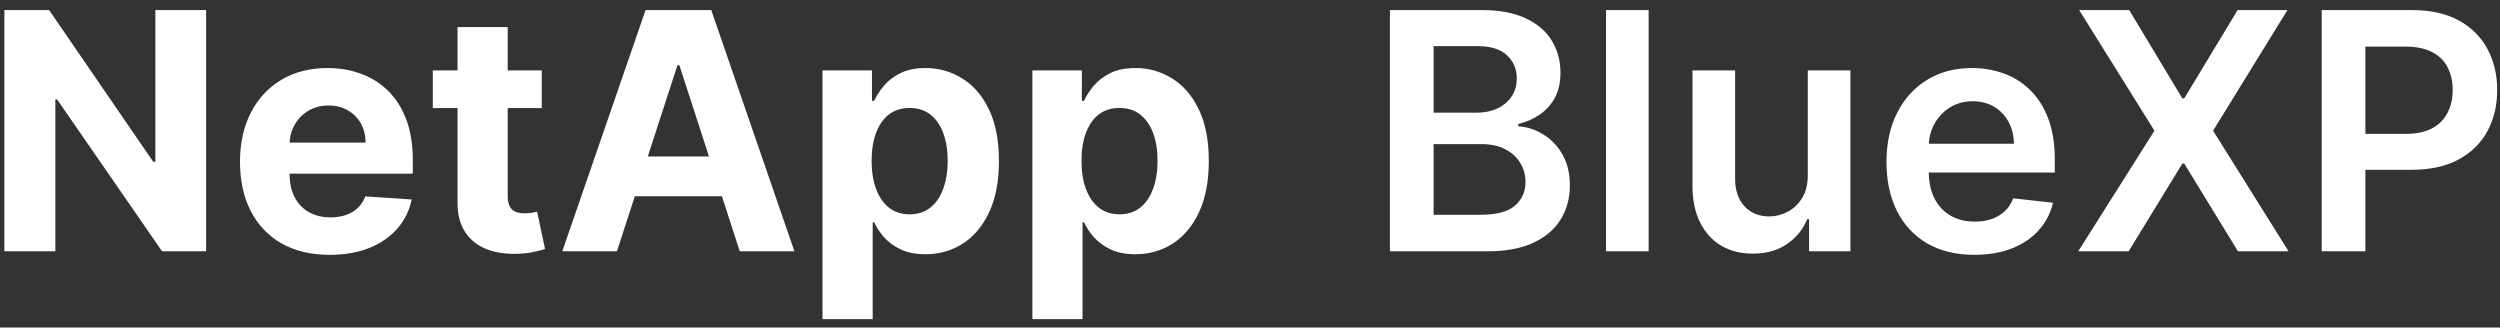
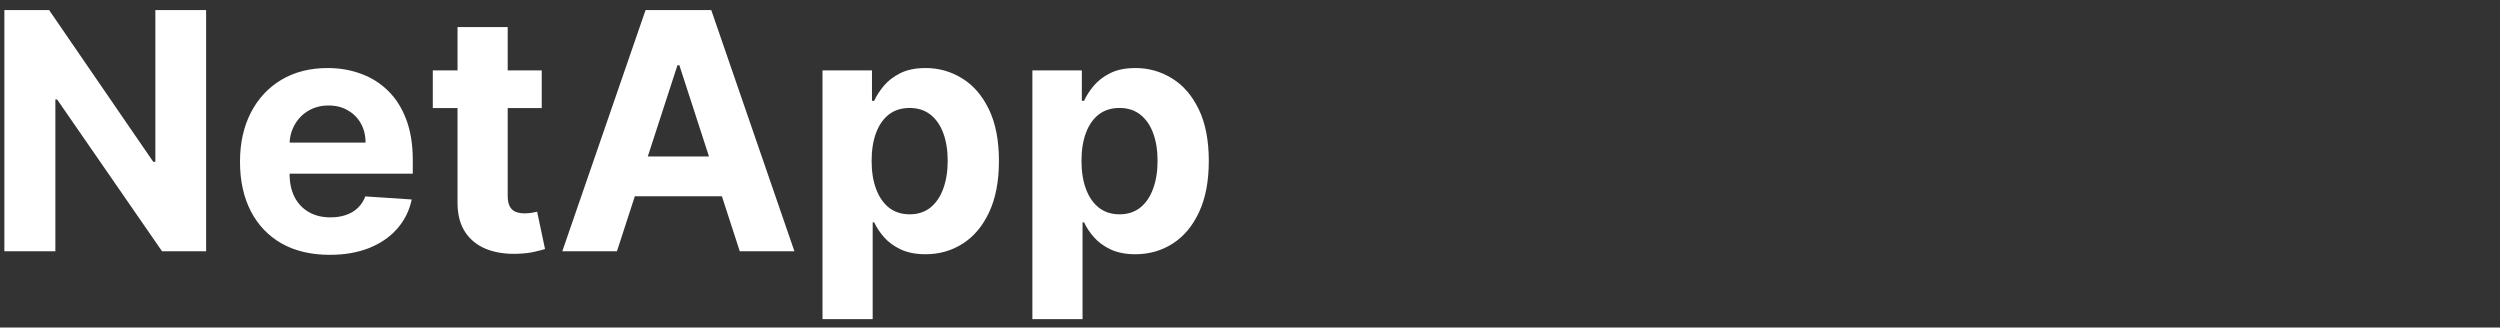
<svg xmlns="http://www.w3.org/2000/svg" width="229" height="30" viewBox="0 0 229 30" fill="none">
  <rect x="0" y="0" width="229" height="30" fill="#333333" stroke="none" />
  <path d="M18.88 0.925V23.018H14.845L5.233 9.113H5.072V23.018H0.4V0.925H4.5L14.036 14.819H14.231V0.925H18.88ZM30.205 23.342C28.5 23.342 27.033 22.997 25.803 22.306C24.581 21.609 23.639 20.623 22.977 19.35C22.315 18.07 21.984 16.556 21.984 14.809C21.984 13.104 22.315 11.608 22.977 10.321C23.639 9.033 24.57 8.03 25.771 7.311C26.979 6.592 28.396 6.232 30.021 6.232C31.115 6.232 32.132 6.408 33.074 6.761C34.024 7.106 34.851 7.627 35.556 8.325C36.268 9.023 36.821 9.9 37.217 10.957C37.612 12.007 37.81 13.237 37.81 14.647V15.909H23.818V13.061H33.484C33.484 12.399 33.34 11.813 33.053 11.303C32.765 10.792 32.366 10.393 31.855 10.105C31.352 9.81 30.766 9.663 30.097 9.663C29.399 9.663 28.781 9.825 28.241 10.148C27.709 10.465 27.292 10.893 26.99 11.432C26.688 11.964 26.533 12.557 26.526 13.212V15.92C26.526 16.74 26.677 17.448 26.979 18.045C27.288 18.642 27.724 19.102 28.285 19.426C28.846 19.749 29.511 19.911 30.28 19.911C30.791 19.911 31.259 19.839 31.683 19.695C32.107 19.552 32.47 19.336 32.772 19.048C33.074 18.761 33.305 18.408 33.463 17.991L37.713 18.271C37.498 19.293 37.055 20.185 36.386 20.947C35.725 21.702 34.869 22.292 33.819 22.716C32.776 23.133 31.571 23.342 30.205 23.342ZM49.623 6.448V9.9H39.644V6.448H49.623ZM41.91 2.478H46.505V17.926C46.505 18.351 46.57 18.681 46.7 18.919C46.829 19.149 47.009 19.311 47.239 19.404C47.476 19.498 47.75 19.544 48.059 19.544C48.275 19.544 48.49 19.526 48.706 19.491C48.922 19.447 49.087 19.415 49.202 19.393L49.925 22.813C49.695 22.885 49.371 22.968 48.954 23.061C48.537 23.162 48.03 23.223 47.433 23.245C46.326 23.288 45.355 23.14 44.52 22.802C43.693 22.464 43.05 21.939 42.589 21.227C42.129 20.515 41.903 19.616 41.91 18.53V2.478ZM56.511 23.018H51.506L59.133 0.925H65.152L72.769 23.018H67.763L62.229 5.973H62.056L56.511 23.018ZM56.198 14.334H68.022V17.98H56.198V14.334ZM75.341 29.232V6.448H79.873V9.231H80.077C80.279 8.785 80.57 8.332 80.951 7.872C81.34 7.404 81.843 7.016 82.462 6.707C83.087 6.39 83.864 6.232 84.792 6.232C86 6.232 87.115 6.549 88.136 7.182C89.157 7.807 89.974 8.753 90.585 10.019C91.196 11.277 91.502 12.856 91.502 14.755C91.502 16.603 91.203 18.164 90.606 19.437C90.017 20.702 89.211 21.663 88.19 22.317C87.176 22.964 86.04 23.288 84.781 23.288C83.889 23.288 83.13 23.14 82.505 22.846C81.886 22.551 81.379 22.18 80.984 21.734C80.588 21.281 80.286 20.825 80.077 20.364H79.937V29.232H75.341ZM79.84 14.733C79.84 15.718 79.977 16.578 80.25 17.311C80.523 18.045 80.919 18.617 81.437 19.027C81.954 19.429 82.584 19.631 83.325 19.631C84.073 19.631 84.706 19.426 85.223 19.016C85.741 18.599 86.133 18.023 86.399 17.29C86.672 16.549 86.809 15.697 86.809 14.733C86.809 13.777 86.676 12.935 86.41 12.209C86.144 11.482 85.752 10.914 85.234 10.504C84.716 10.094 84.08 9.889 83.325 9.889C82.577 9.889 81.944 10.087 81.426 10.483C80.915 10.878 80.523 11.439 80.25 12.165C79.977 12.892 79.84 13.748 79.84 14.733ZM94.566 29.232V6.448H99.097V9.231H99.302C99.503 8.785 99.794 8.332 100.175 7.872C100.564 7.404 101.067 7.016 101.686 6.707C102.311 6.39 103.088 6.232 104.016 6.232C105.224 6.232 106.339 6.549 107.36 7.182C108.381 7.807 109.198 8.753 109.809 10.019C110.42 11.277 110.726 12.856 110.726 14.755C110.726 16.603 110.427 18.164 109.831 19.437C109.241 20.702 108.435 21.663 107.414 22.317C106.4 22.964 105.264 23.288 104.005 23.288C103.113 23.288 102.355 23.14 101.729 22.846C101.11 22.551 100.603 22.18 100.208 21.734C99.812 21.281 99.51 20.825 99.302 20.364H99.161V29.232H94.566ZM99.064 14.733C99.064 15.718 99.201 16.578 99.474 17.311C99.747 18.045 100.143 18.617 100.661 19.027C101.179 19.429 101.808 19.631 102.549 19.631C103.297 19.631 103.93 19.426 104.447 19.016C104.965 18.599 105.357 18.023 105.623 17.29C105.897 16.549 106.033 15.697 106.033 14.733C106.033 13.777 105.9 12.935 105.634 12.209C105.368 11.482 104.976 10.914 104.458 10.504C103.94 10.094 103.304 9.889 102.549 9.889C101.801 9.889 101.168 10.087 100.65 10.483C100.139 10.878 99.747 11.439 99.474 12.165C99.201 12.892 99.064 13.748 99.064 14.733Z" fill="white" />
-   <path d="M127.317 23.018V0.925H135.775C137.371 0.925 138.698 1.176 139.756 1.68C140.82 2.176 141.615 2.856 142.14 3.719C142.672 4.582 142.938 5.56 142.938 6.653C142.938 7.552 142.765 8.322 142.42 8.962C142.075 9.595 141.611 10.109 141.029 10.504C140.446 10.9 139.795 11.184 139.076 11.357V11.572C139.86 11.616 140.611 11.856 141.331 12.295C142.057 12.727 142.65 13.338 143.111 14.129C143.571 14.92 143.801 15.877 143.801 16.999C143.801 18.142 143.524 19.171 142.97 20.084C142.417 20.99 141.582 21.706 140.468 22.231C139.353 22.756 137.95 23.018 136.26 23.018H127.317ZM131.319 19.674H135.624C137.077 19.674 138.123 19.397 138.763 18.843C139.41 18.282 139.734 17.563 139.734 16.686C139.734 16.031 139.572 15.442 139.249 14.917C138.925 14.384 138.465 13.967 137.868 13.665C137.271 13.356 136.559 13.201 135.732 13.201H131.319V19.674ZM131.319 10.321H135.279C135.969 10.321 136.591 10.195 137.145 9.943C137.699 9.684 138.134 9.321 138.45 8.854C138.774 8.379 138.936 7.818 138.936 7.171C138.936 6.315 138.634 5.61 138.03 5.056C137.433 4.503 136.544 4.226 135.365 4.226H131.319V10.321ZM151.015 0.925V23.018H147.11V0.925H151.015ZM165.593 16.049V6.448H169.498V23.018H165.711V20.073H165.539C165.165 21.001 164.55 21.76 163.694 22.349C162.845 22.939 161.799 23.234 160.555 23.234C159.469 23.234 158.509 22.993 157.674 22.511C156.847 22.022 156.2 21.314 155.733 20.386C155.265 19.451 155.031 18.322 155.031 16.999V6.448H158.937V16.395C158.937 17.445 159.224 18.279 159.8 18.897C160.375 19.516 161.13 19.825 162.065 19.825C162.64 19.825 163.198 19.685 163.737 19.404C164.277 19.124 164.719 18.707 165.064 18.153C165.416 17.592 165.593 16.891 165.593 16.049ZM180.85 23.342C179.188 23.342 177.753 22.997 176.545 22.306C175.344 21.609 174.42 20.623 173.773 19.35C173.125 18.07 172.802 16.564 172.802 14.83C172.802 13.126 173.125 11.63 173.773 10.342C174.427 9.048 175.34 8.041 176.513 7.322C177.685 6.595 179.062 6.232 180.645 6.232C181.666 6.232 182.63 6.398 183.536 6.729C184.449 7.052 185.255 7.556 185.952 8.239C186.657 8.922 187.211 9.792 187.614 10.85C188.016 11.9 188.218 13.151 188.218 14.604V15.801H174.636V13.169H184.474C184.467 12.421 184.305 11.756 183.989 11.173C183.672 10.583 183.23 10.12 182.662 9.782C182.101 9.444 181.446 9.274 180.698 9.274C179.9 9.274 179.199 9.469 178.595 9.857C177.991 10.238 177.52 10.742 177.182 11.367C176.851 11.986 176.682 12.665 176.675 13.406V15.704C176.675 16.668 176.851 17.495 177.203 18.185C177.556 18.869 178.048 19.394 178.681 19.76C179.314 20.12 180.055 20.3 180.903 20.3C181.472 20.3 181.986 20.221 182.446 20.062C182.906 19.897 183.306 19.656 183.644 19.34C183.982 19.023 184.237 18.631 184.41 18.164L188.056 18.574C187.826 19.537 187.387 20.379 186.74 21.098C186.1 21.81 185.28 22.364 184.28 22.759C183.28 23.148 182.137 23.342 180.85 23.342ZM195.038 0.925L199.904 9.016H200.076L204.963 0.925H209.527L202.719 11.972L209.634 23.018H204.996L200.076 14.981H199.904L194.984 23.018H190.367L197.347 11.972L190.453 0.925H195.038ZM212.669 23.018V0.925H220.954C222.651 0.925 224.075 1.241 225.226 1.874C226.384 2.507 227.257 3.377 227.847 4.485C228.444 5.585 228.743 6.836 228.743 8.239C228.743 9.656 228.444 10.914 227.847 12.015C227.25 13.115 226.369 13.982 225.204 14.614C224.039 15.24 222.604 15.553 220.9 15.553H215.409V12.263H220.36C221.353 12.263 222.165 12.09 222.798 11.745C223.431 11.4 223.899 10.925 224.201 10.321C224.51 9.717 224.665 9.023 224.665 8.239C224.665 7.455 224.51 6.764 224.201 6.168C223.899 5.571 223.428 5.107 222.788 4.776C222.155 4.438 221.338 4.269 220.339 4.269H216.671V23.018H212.669Z" fill="white" />
</svg>